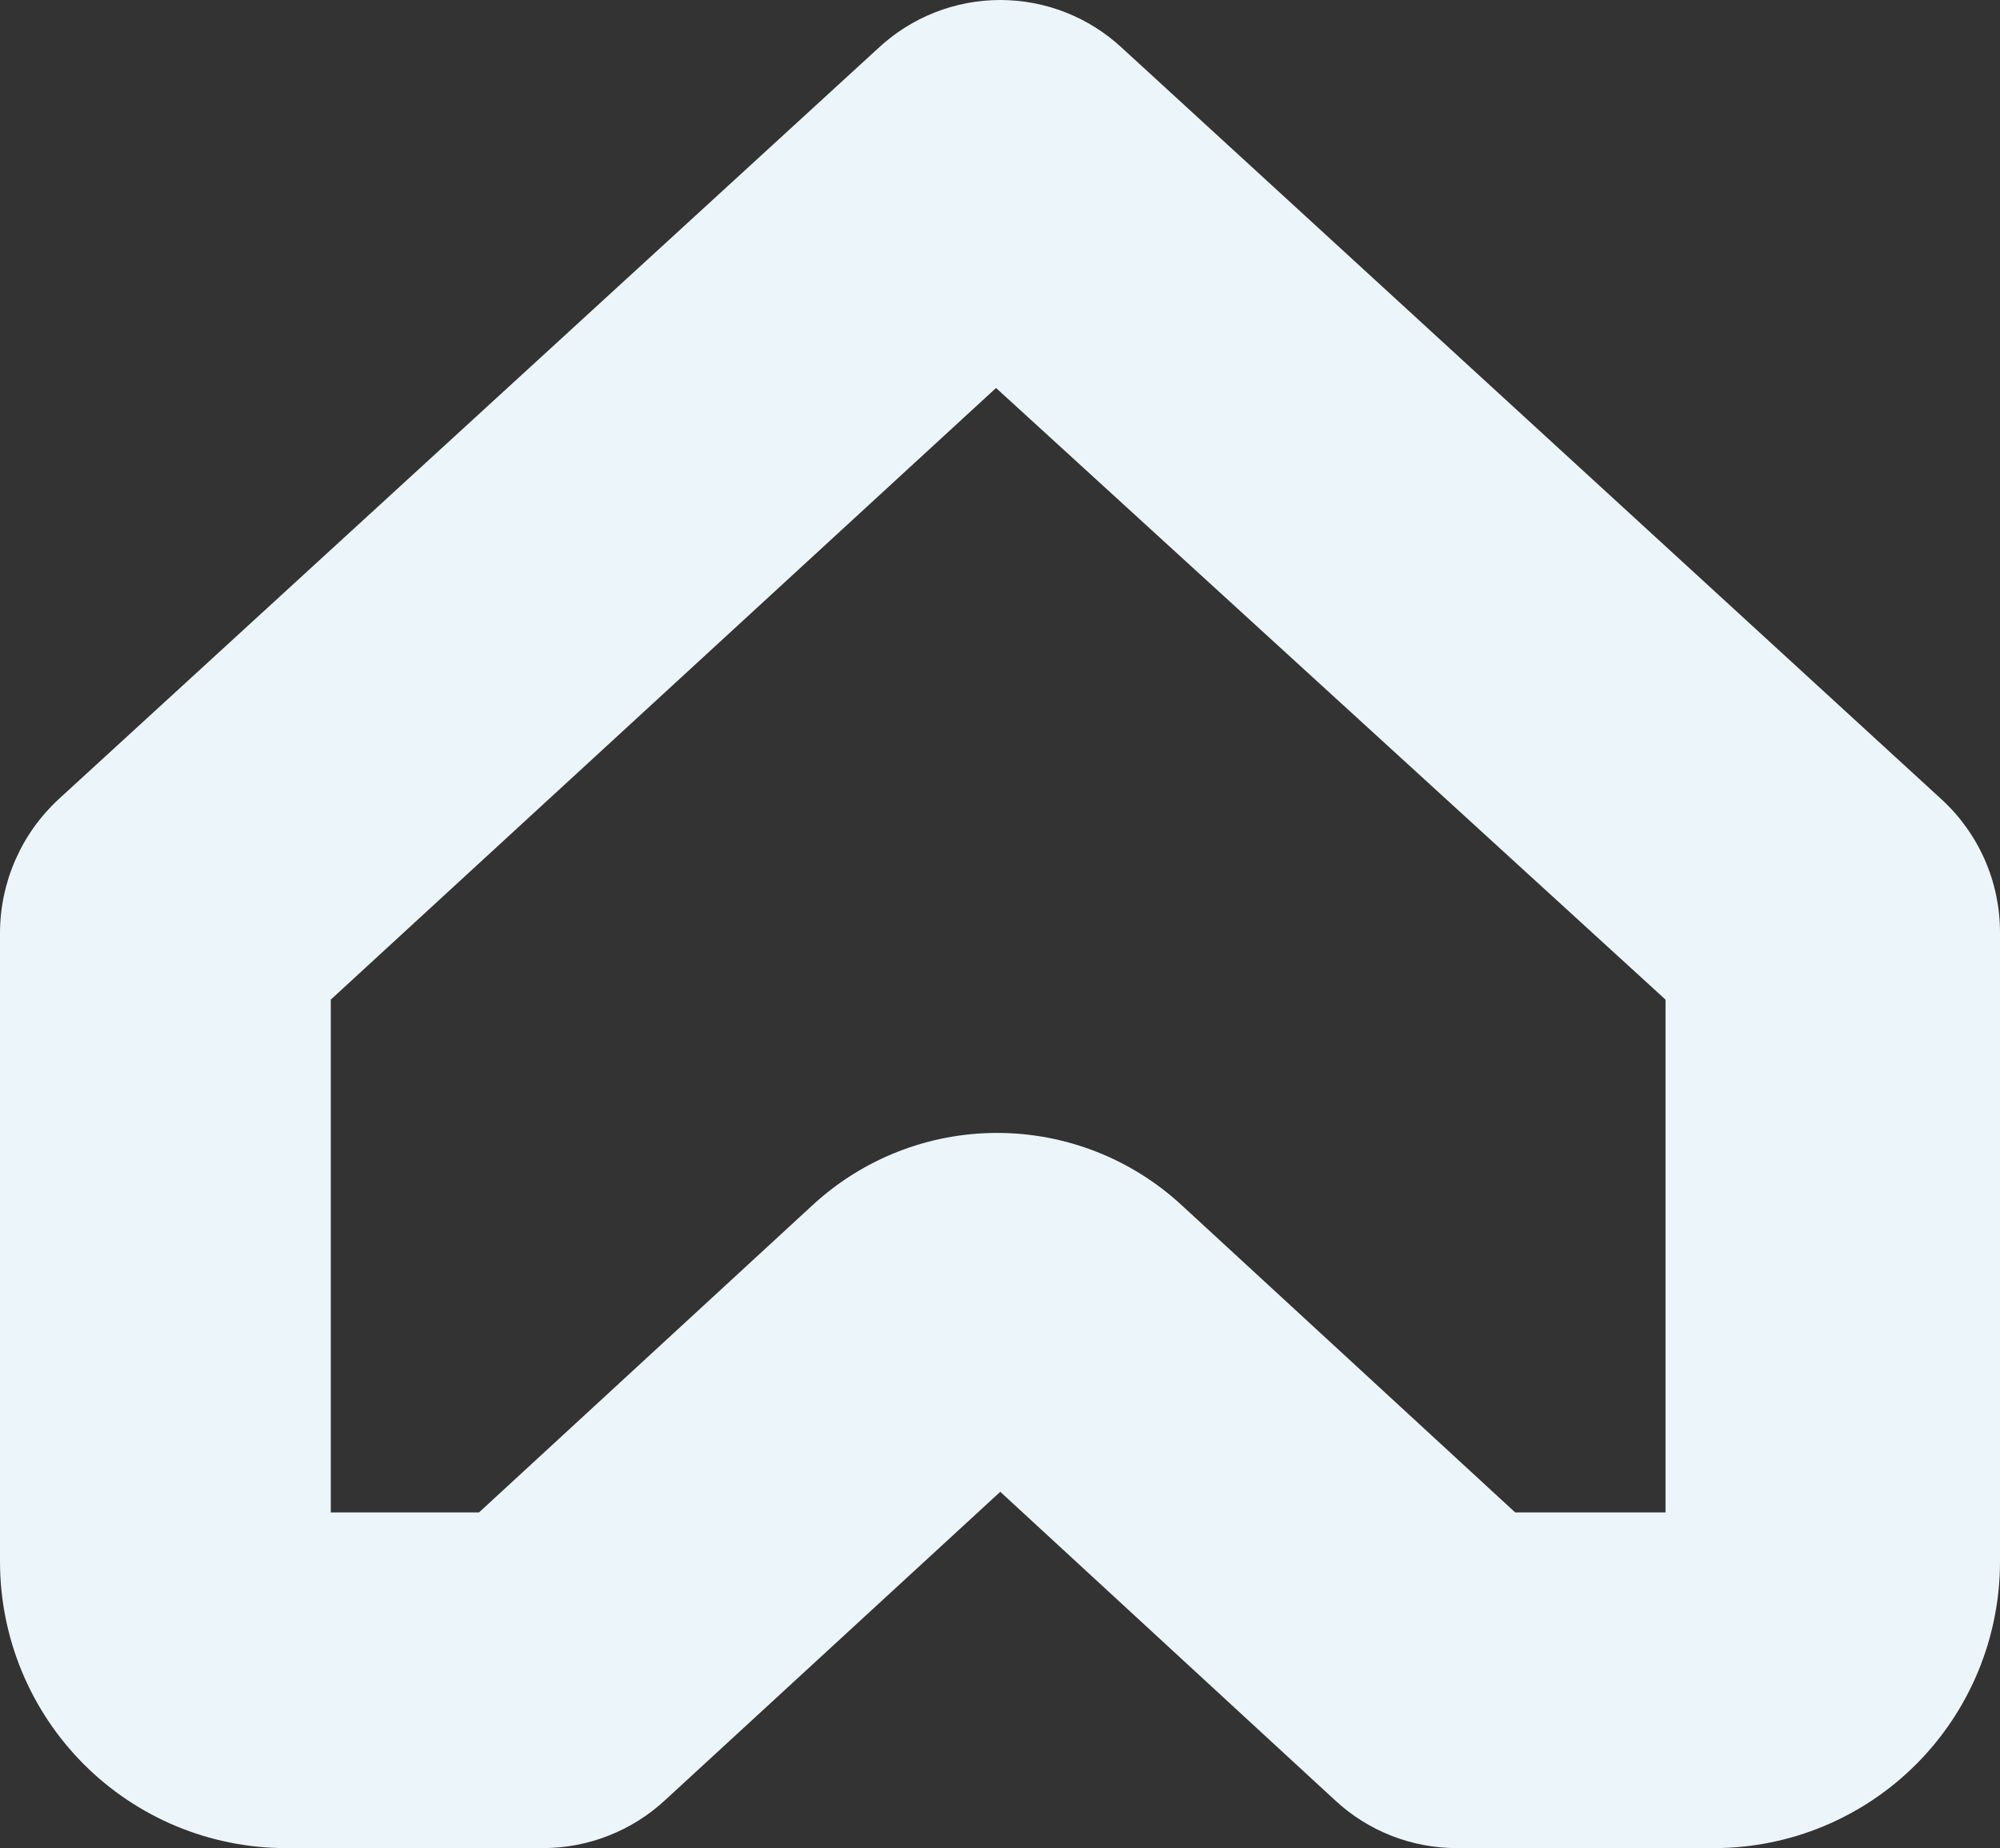
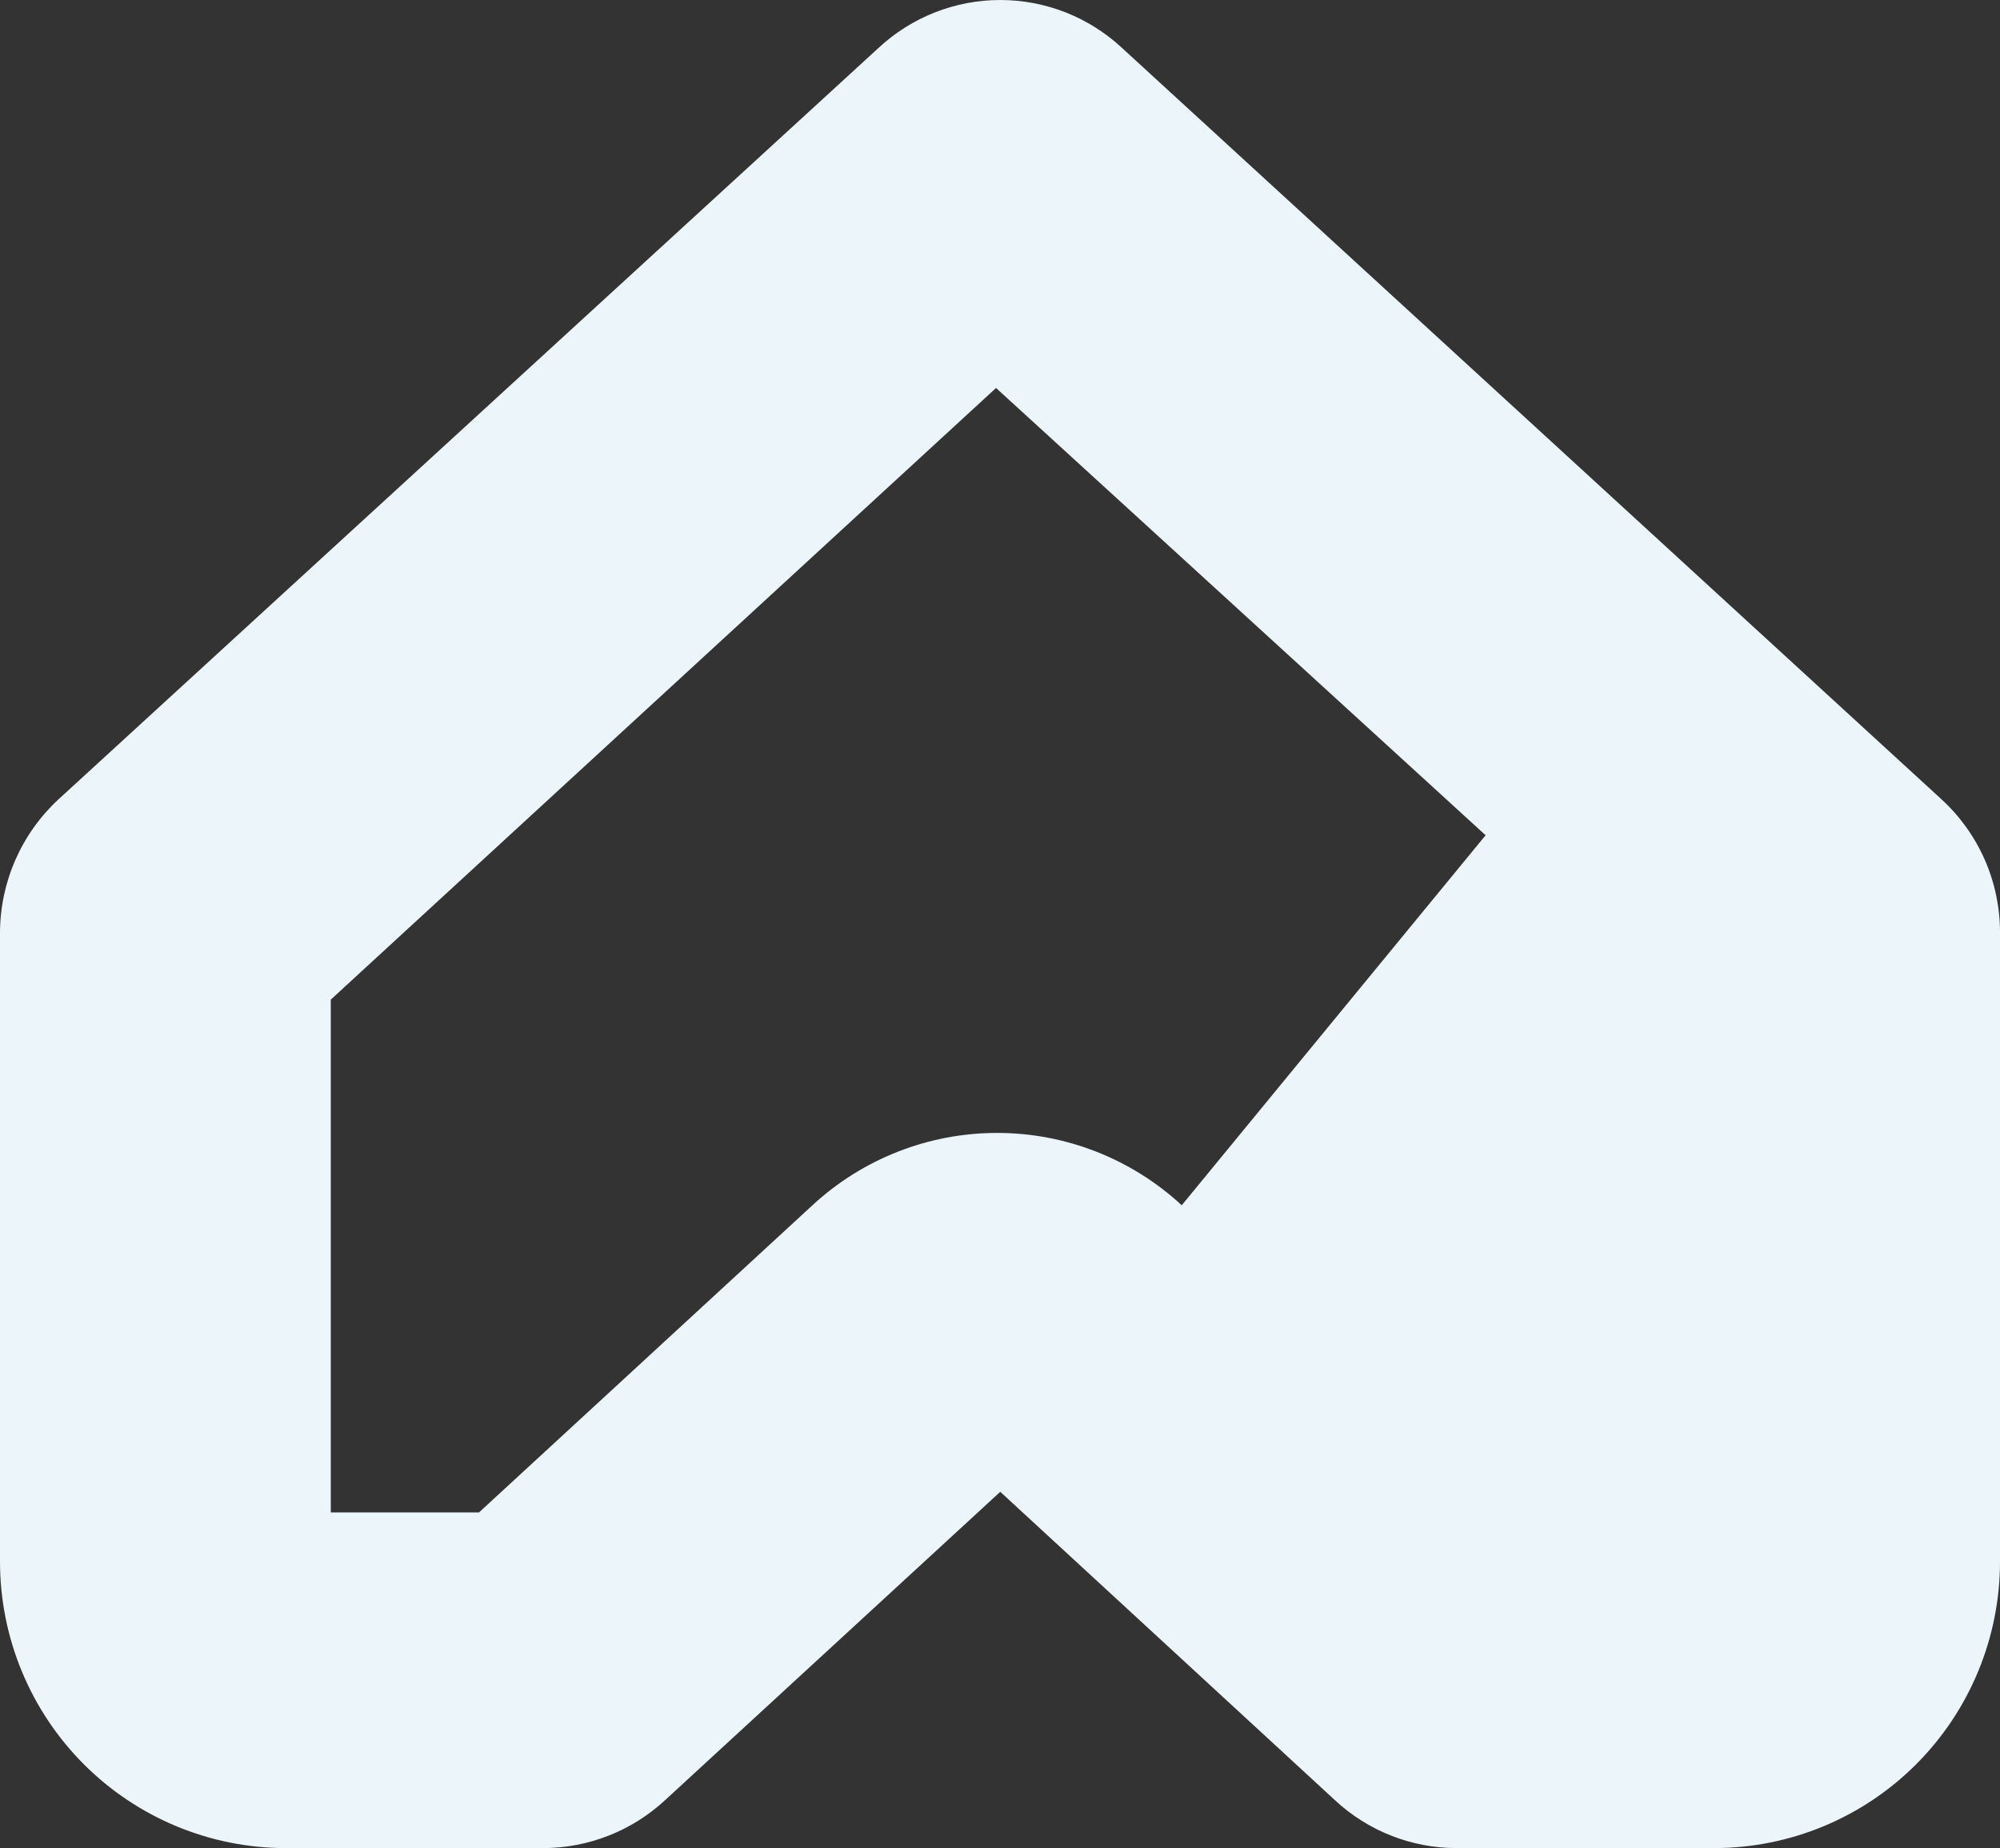
<svg xmlns="http://www.w3.org/2000/svg" width="553" height="511" viewBox="0 0 553 511" fill="none">
  <rect x="0" y="0" width="553" height="511" fill="#333333" stroke="none" />
-   <path d="M536.808 220.995L310.269 13.285C301.117 4.747 289.077 0 276.573 0C264.069 0 252.028 4.747 242.876 13.285L16.192 220.995C11.114 225.692 7.055 231.387 4.269 237.724C1.484 244.061 0.03 250.906 0 257.83L0 431.775C0 452.787 8.33 472.938 23.157 487.795C37.984 502.653 58.094 511 79.062 511H150.248C162.749 510.966 174.779 506.218 183.944 497.698L276.573 412.48L369.056 497.698C378.242 506.277 390.341 511.032 402.898 511H474.083C495.027 510.961 515.099 502.597 529.895 487.744C544.69 472.89 553 452.761 553 431.775L553 257.83C553.005 250.9 551.568 244.045 548.78 237.702C545.992 231.36 541.914 225.67 536.808 220.995V220.995ZM460.517 418.181H418.944L326.753 333.255C312.849 320.394 294.62 313.252 275.698 313.252C256.775 313.252 238.547 320.394 224.642 333.255L132.452 418.181H91.462L91.462 276.394L275.406 107.274L460.517 276.394V418.181Z" fill="#ECF5FA" />
+   <path d="M536.808 220.995L310.269 13.285C301.117 4.747 289.077 0 276.573 0C264.069 0 252.028 4.747 242.876 13.285L16.192 220.995C11.114 225.692 7.055 231.387 4.269 237.724C1.484 244.061 0.03 250.906 0 257.83L0 431.775C0 452.787 8.33 472.938 23.157 487.795C37.984 502.653 58.094 511 79.062 511H150.248C162.749 510.966 174.779 506.218 183.944 497.698L276.573 412.48L369.056 497.698C378.242 506.277 390.341 511.032 402.898 511H474.083C495.027 510.961 515.099 502.597 529.895 487.744C544.69 472.89 553 452.761 553 431.775L553 257.83C553.005 250.9 551.568 244.045 548.78 237.702C545.992 231.36 541.914 225.67 536.808 220.995V220.995ZH418.944L326.753 333.255C312.849 320.394 294.62 313.252 275.698 313.252C256.775 313.252 238.547 320.394 224.642 333.255L132.452 418.181H91.462L91.462 276.394L275.406 107.274L460.517 276.394V418.181Z" fill="#ECF5FA" />
</svg>